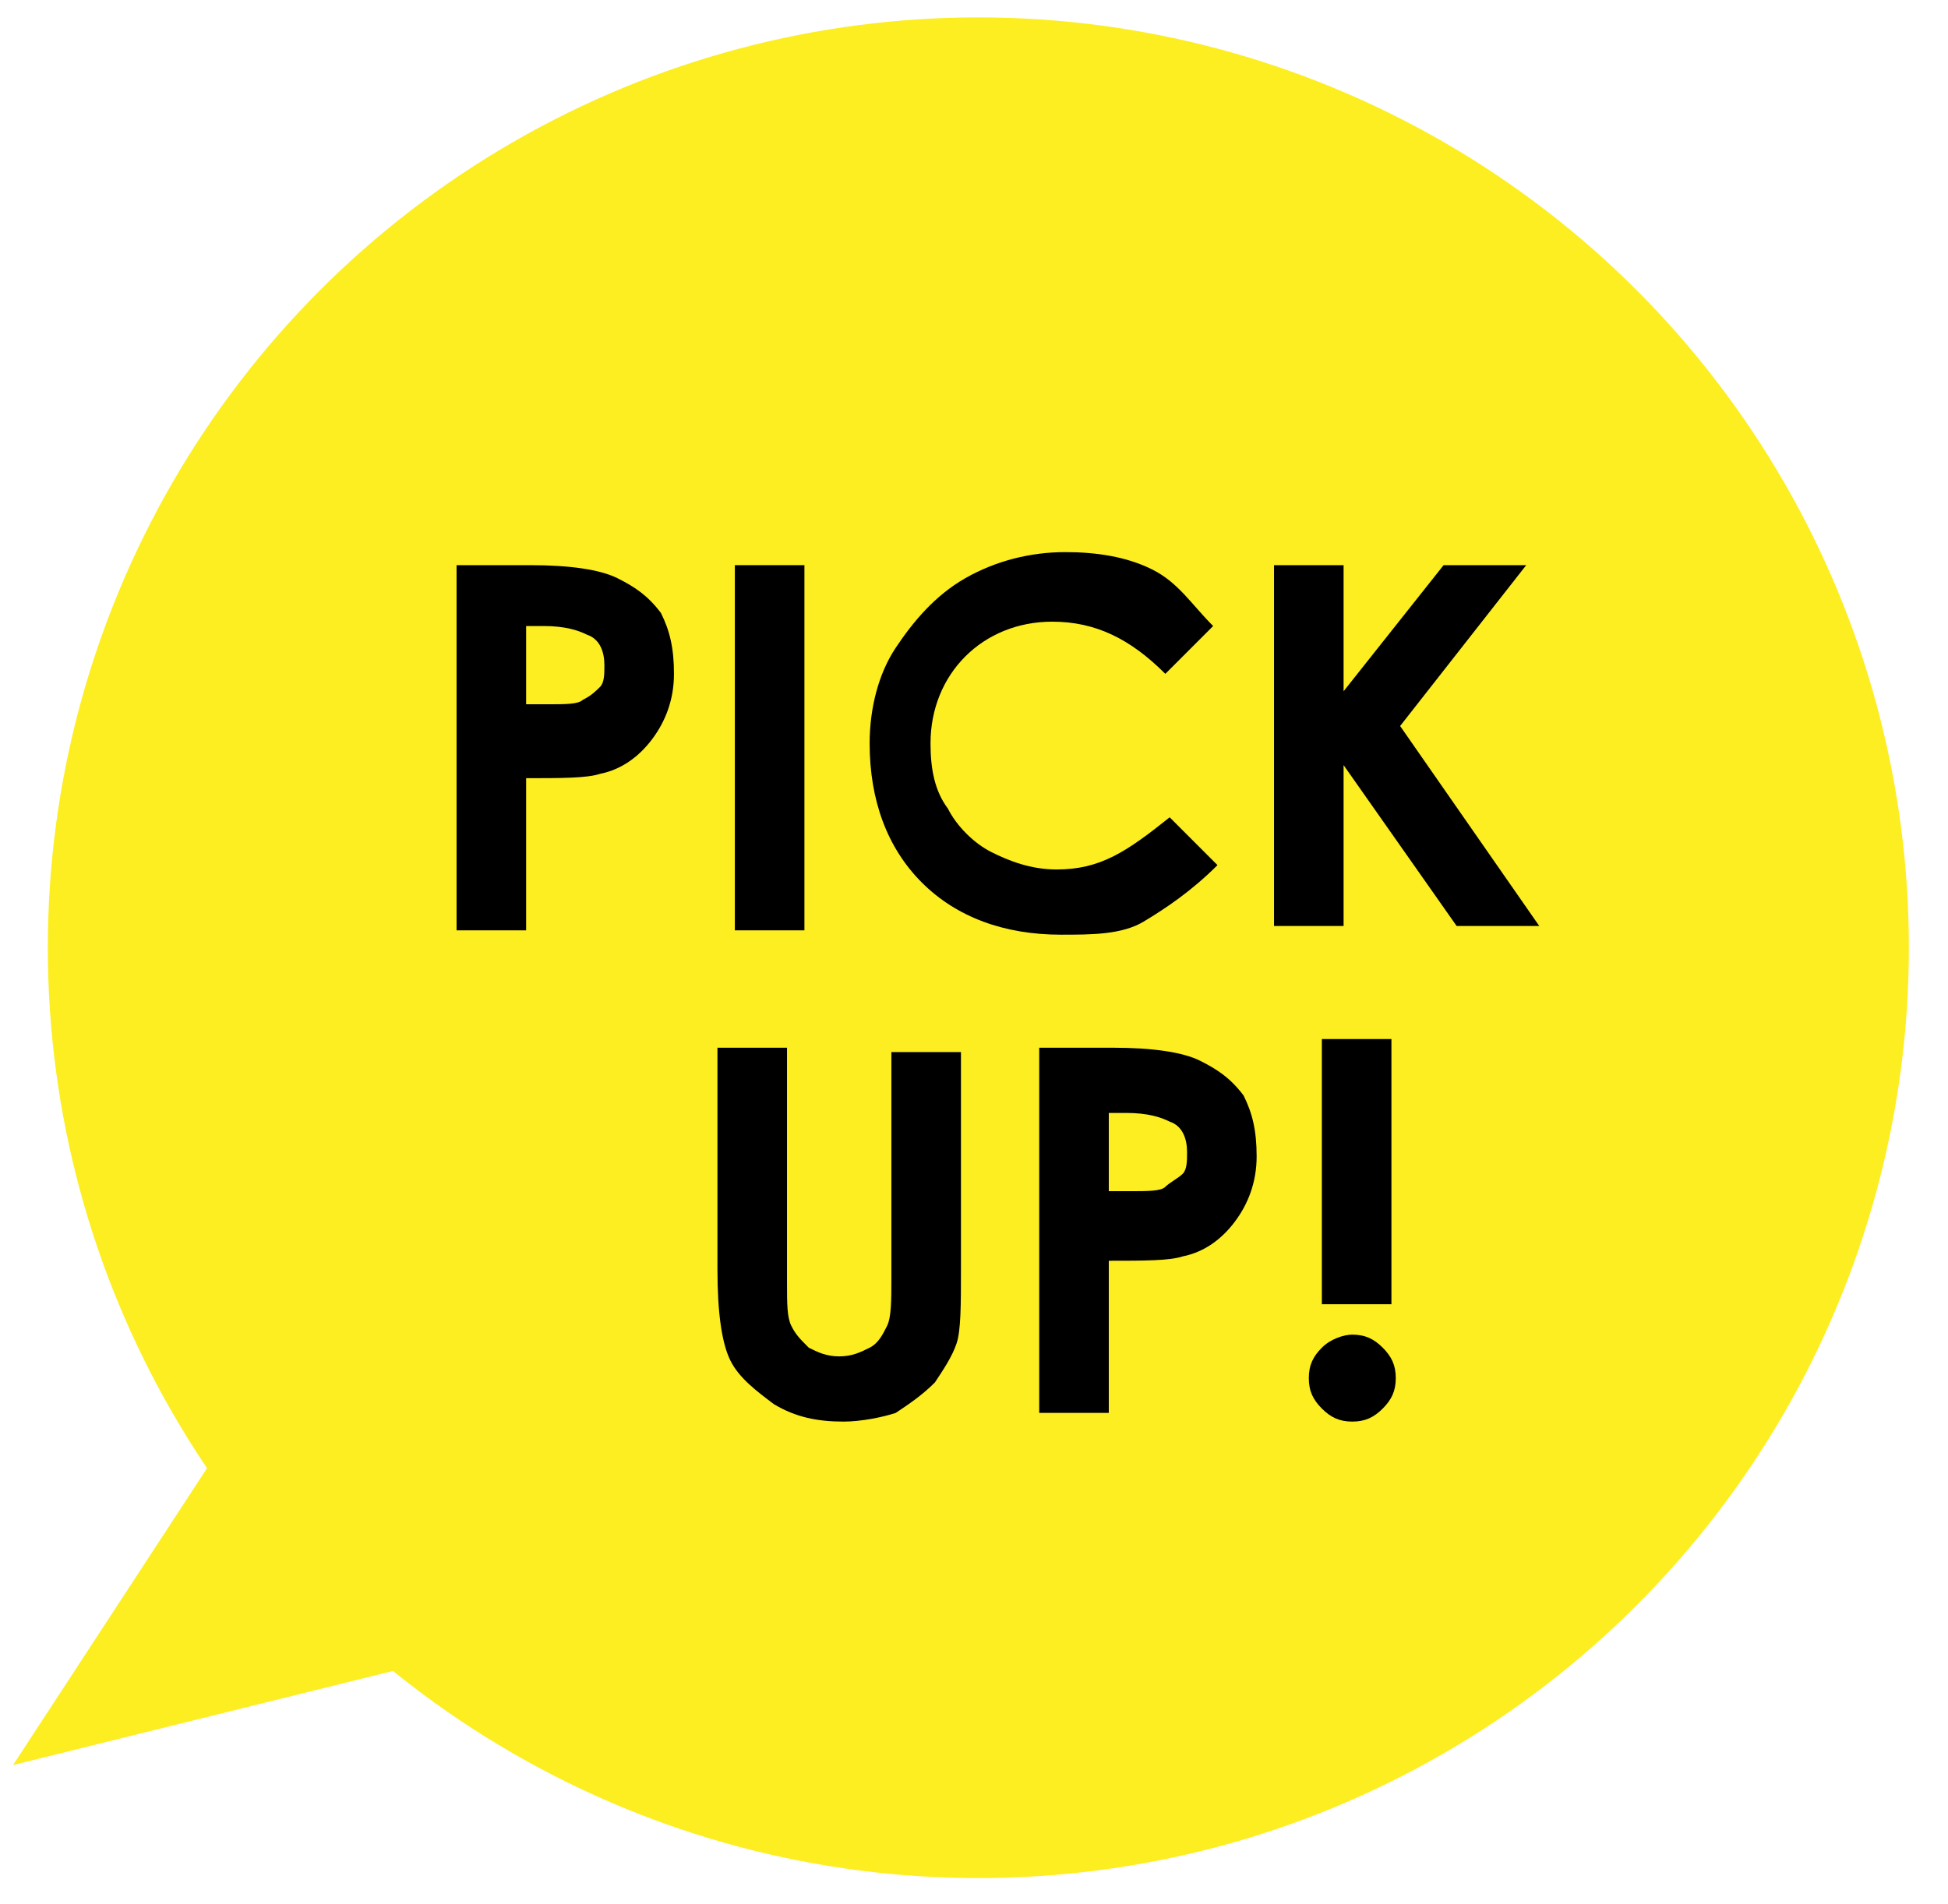
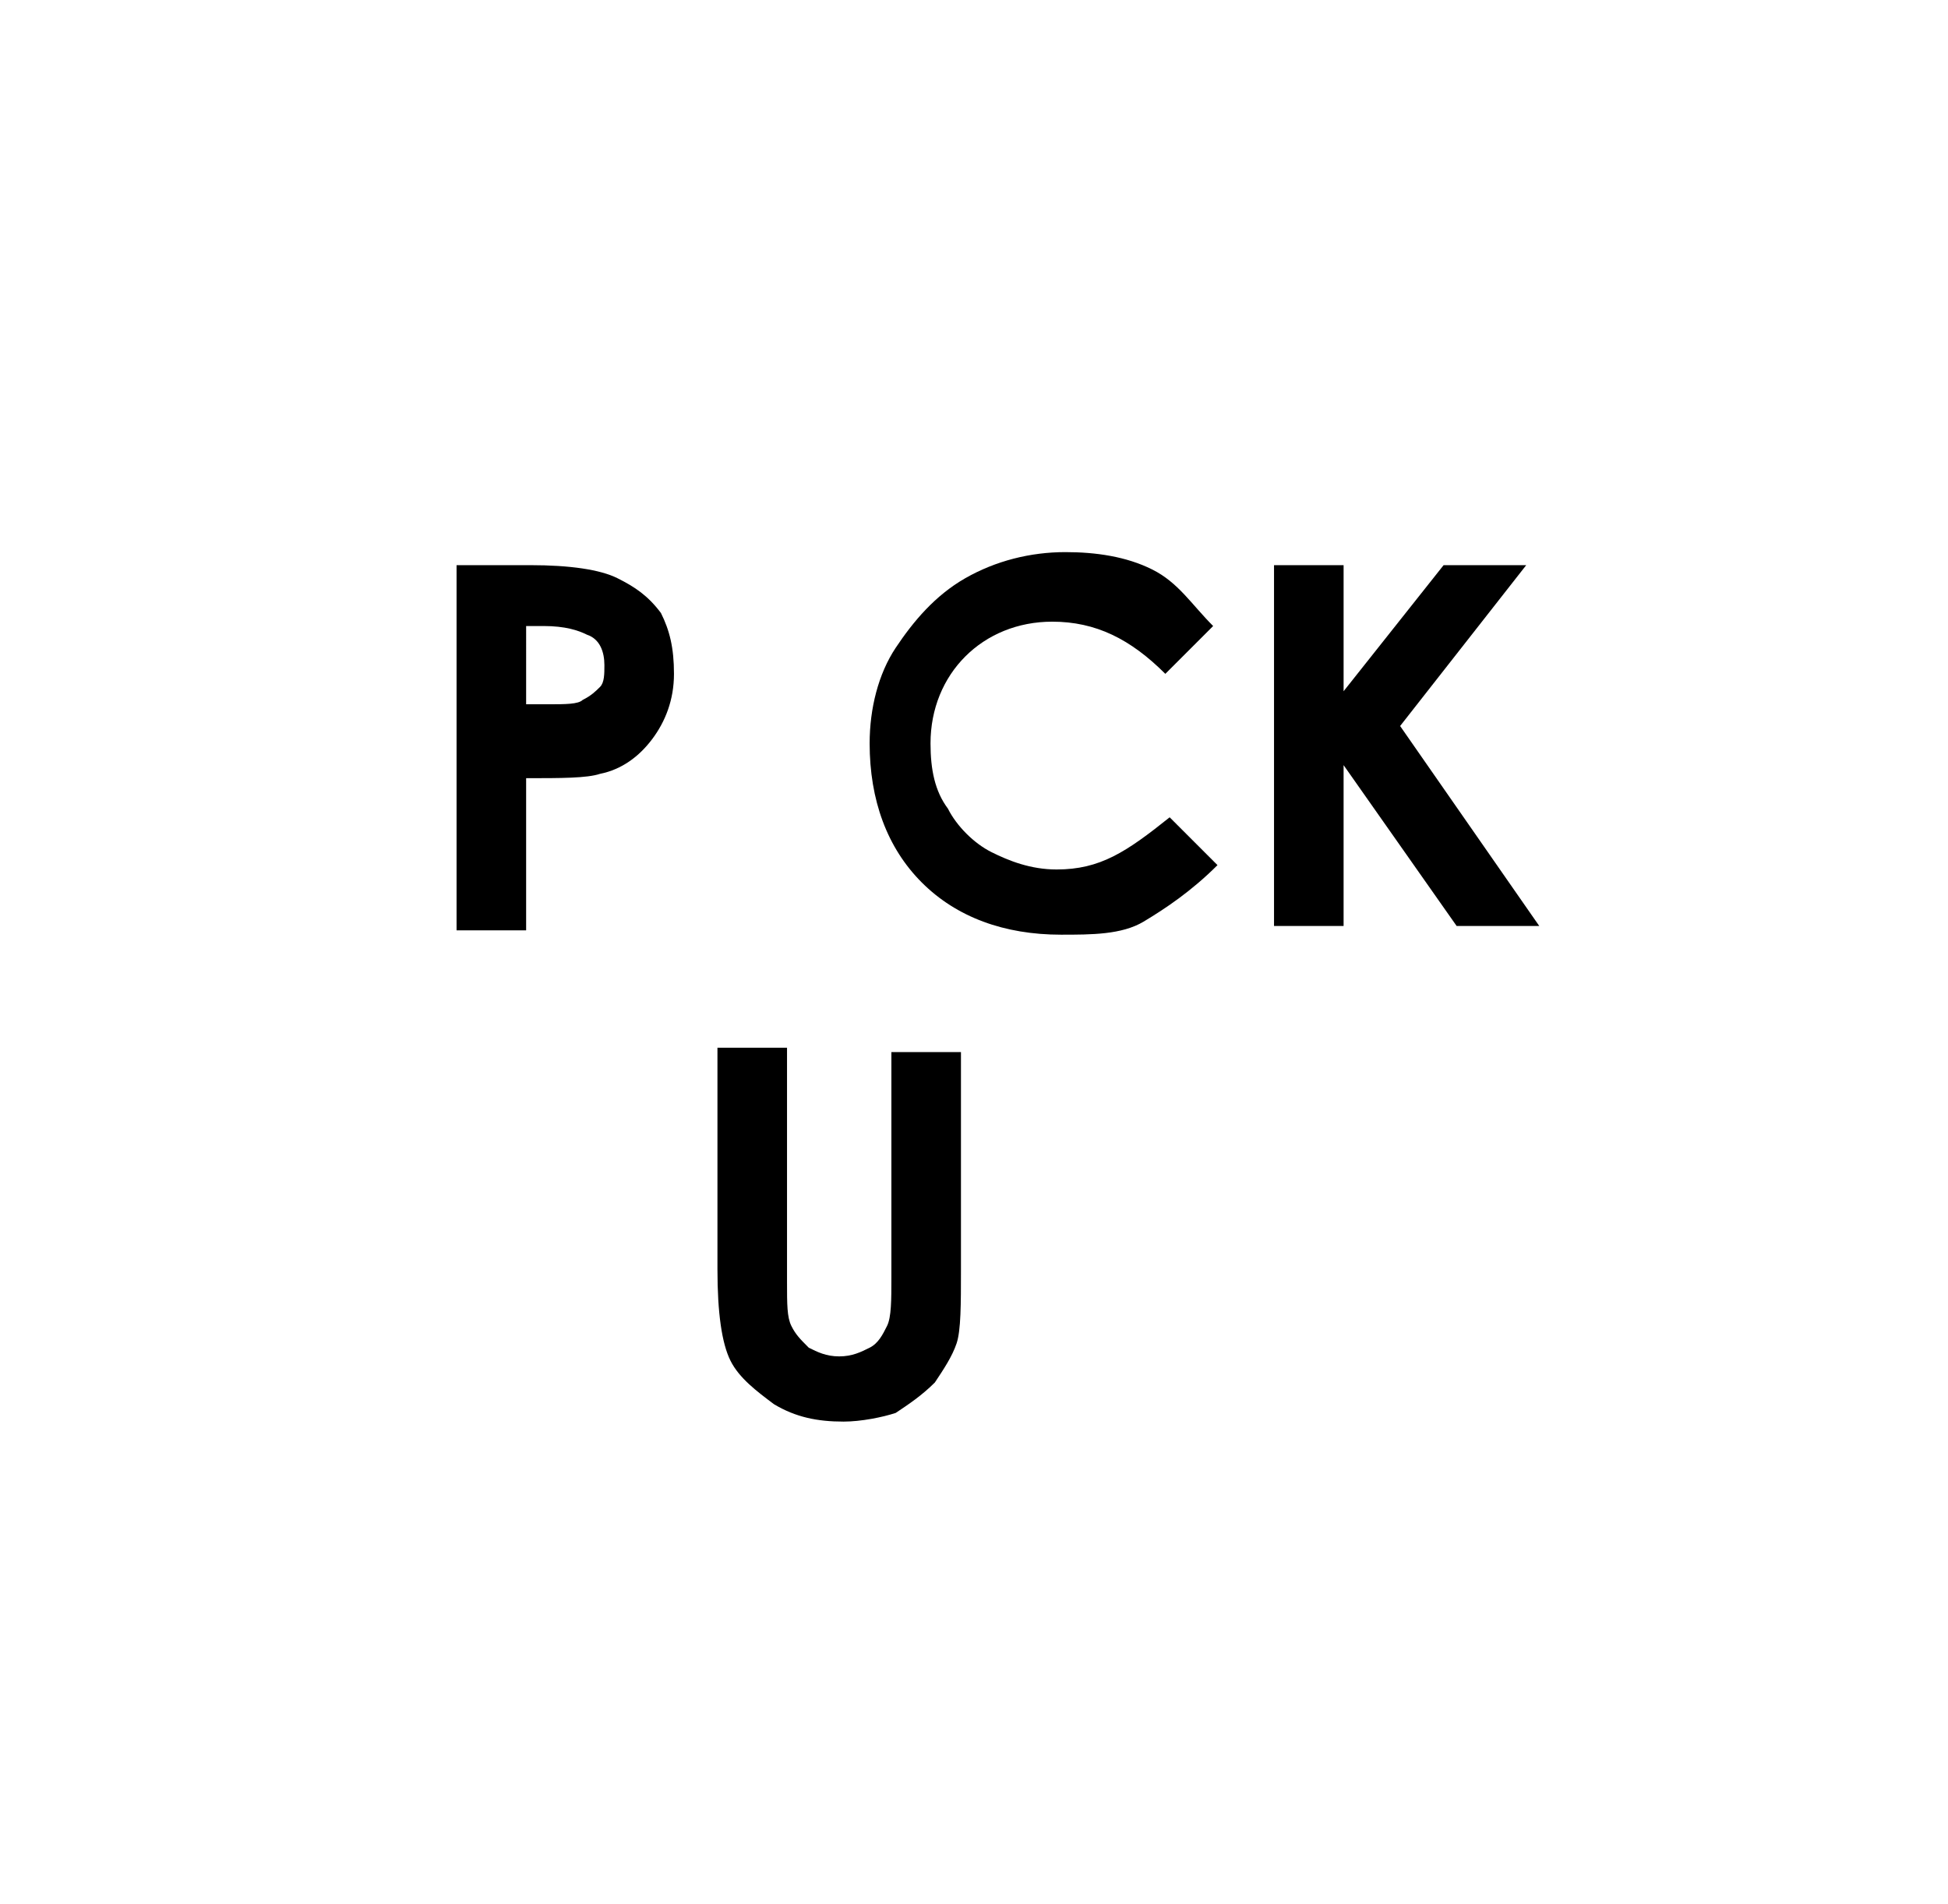
<svg xmlns="http://www.w3.org/2000/svg" version="1.1" id="レイヤー_1" x="0px" y="0px" viewBox="0 0 44.8 43.8" style="enable-background:new 0 0 44.8 43.8;" xml:space="preserve">
  <style type="text/css">
	.st0{fill:#FCEE21;}
</style>
  <g>
    <g>
-       <circle class="st0" cx="22.5" cy="21.8" r="21.4" />
-     </g>
+       </g>
    <g>
      <path d="M10.5,13h1.7c0.9,0,1.6,0.1,2,0.3c0.4,0.2,0.7,0.4,1,0.8c0.2,0.4,0.3,0.8,0.3,1.4c0,0.6-0.2,1.1-0.5,1.5    c-0.3,0.4-0.7,0.7-1.2,0.8c-0.3,0.1-0.9,0.1-1.7,0.1v3.5h-1.6V13z M12.1,16.2h0.5c0.4,0,0.7,0,0.8-0.1c0.2-0.1,0.3-0.2,0.4-0.3    s0.1-0.3,0.1-0.5c0-0.3-0.1-0.6-0.4-0.7c-0.2-0.1-0.5-0.2-1-0.2h-0.4V16.2z" />
-       <path d="M16.9,13h1.6v8.4h-1.6V13z" />
      <path d="M27.9,14.4l-1.1,1.1c-0.8-0.8-1.6-1.2-2.6-1.2c-0.8,0-1.5,0.3-2,0.8c-0.5,0.5-0.8,1.2-0.8,2c0,0.6,0.1,1.1,0.4,1.5    c0.2,0.4,0.6,0.8,1,1c0.4,0.2,0.9,0.4,1.5,0.4c0.5,0,0.9-0.1,1.3-0.3s0.8-0.5,1.3-0.9l1.1,1.1c-0.6,0.6-1.2,1-1.7,1.3    s-1.2,0.3-1.9,0.3c-1.3,0-2.4-0.4-3.2-1.2c-0.8-0.8-1.2-1.9-1.2-3.2c0-0.8,0.2-1.6,0.6-2.2c0.4-0.6,0.9-1.2,1.6-1.6    s1.5-0.6,2.3-0.6c0.7,0,1.4,0.1,2,0.4S27.4,13.9,27.9,14.4z" />
      <path d="M29.3,13h1.6v2.9l2.3-2.9h1.9l-2.9,3.7l3.2,4.6h-1.9l-2.6-3.7v3.7h-1.6V13z" />
      <path d="M16.5,24.1h1.6v5.4c0,0.5,0,0.8,0.1,1c0.1,0.2,0.2,0.3,0.4,0.5c0.2,0.1,0.4,0.2,0.7,0.2c0.3,0,0.5-0.1,0.7-0.2    c0.2-0.1,0.3-0.3,0.4-0.5c0.1-0.2,0.1-0.6,0.1-1.1v-5.2h1.6v5c0,0.8,0,1.4-0.1,1.7c-0.1,0.3-0.3,0.6-0.5,0.9    c-0.3,0.3-0.6,0.5-0.9,0.7c-0.3,0.1-0.8,0.2-1.2,0.2c-0.6,0-1.1-0.1-1.6-0.4c-0.4-0.3-0.8-0.6-1-1s-0.3-1.1-0.3-2.1V24.1z" />
-       <path d="M23.9,24.1h1.7c0.9,0,1.6,0.1,2,0.3c0.4,0.2,0.7,0.4,1,0.8c0.2,0.4,0.3,0.8,0.3,1.4c0,0.6-0.2,1.1-0.5,1.5    c-0.3,0.4-0.7,0.7-1.2,0.8c-0.3,0.1-0.9,0.1-1.7,0.1v3.5h-1.6V24.1z M25.5,27.4H26c0.4,0,0.7,0,0.8-0.1s0.3-0.2,0.4-0.3    c0.1-0.1,0.1-0.3,0.1-0.5c0-0.3-0.1-0.6-0.4-0.7c-0.2-0.1-0.5-0.2-1-0.2h-0.4V27.4z" />
-       <path d="M31.1,30.7c0.3,0,0.5,0.1,0.7,0.3c0.2,0.2,0.3,0.4,0.3,0.7c0,0.3-0.1,0.5-0.3,0.7c-0.2,0.2-0.4,0.3-0.7,0.3    c-0.3,0-0.5-0.1-0.7-0.3s-0.3-0.4-0.3-0.7s0.1-0.5,0.3-0.7C30.6,30.8,30.9,30.7,31.1,30.7z M30.4,23.9h1.6V30h-1.6V23.9z" />
    </g>
-     <polyline class="st0" points="5.2,33.1 0.3,40.6 11.2,37.9  " />
  </g>
</svg>